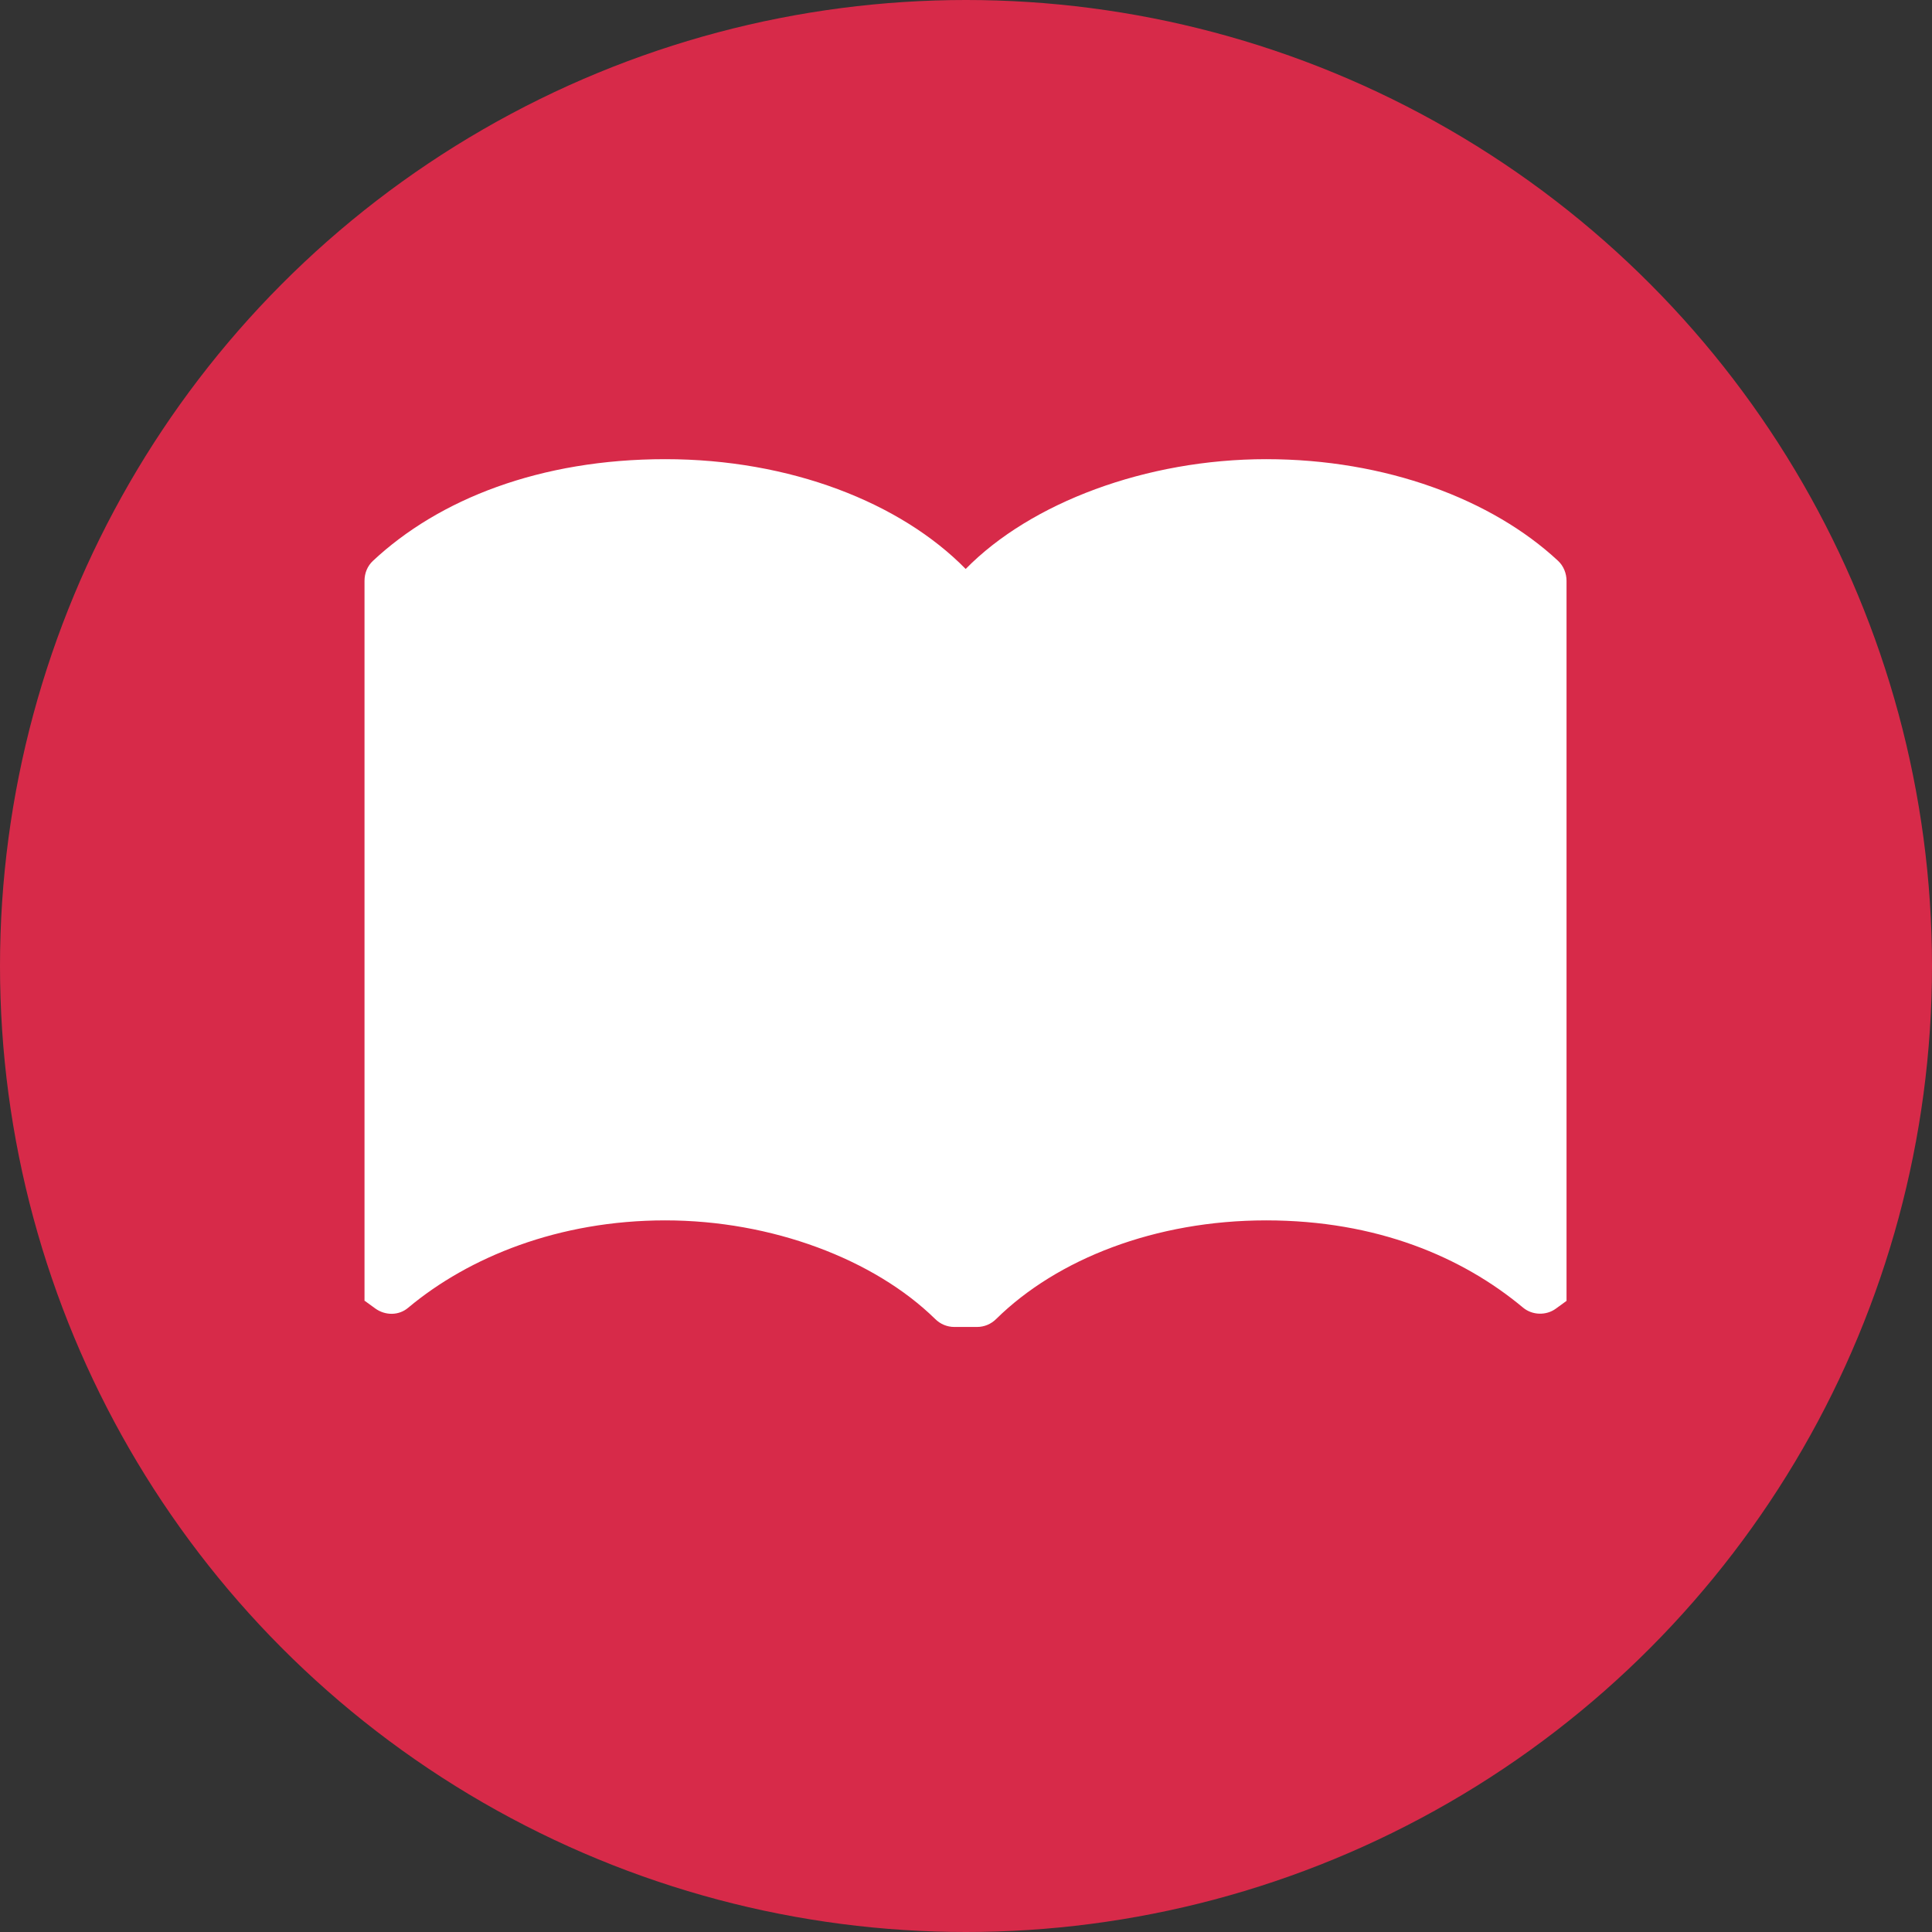
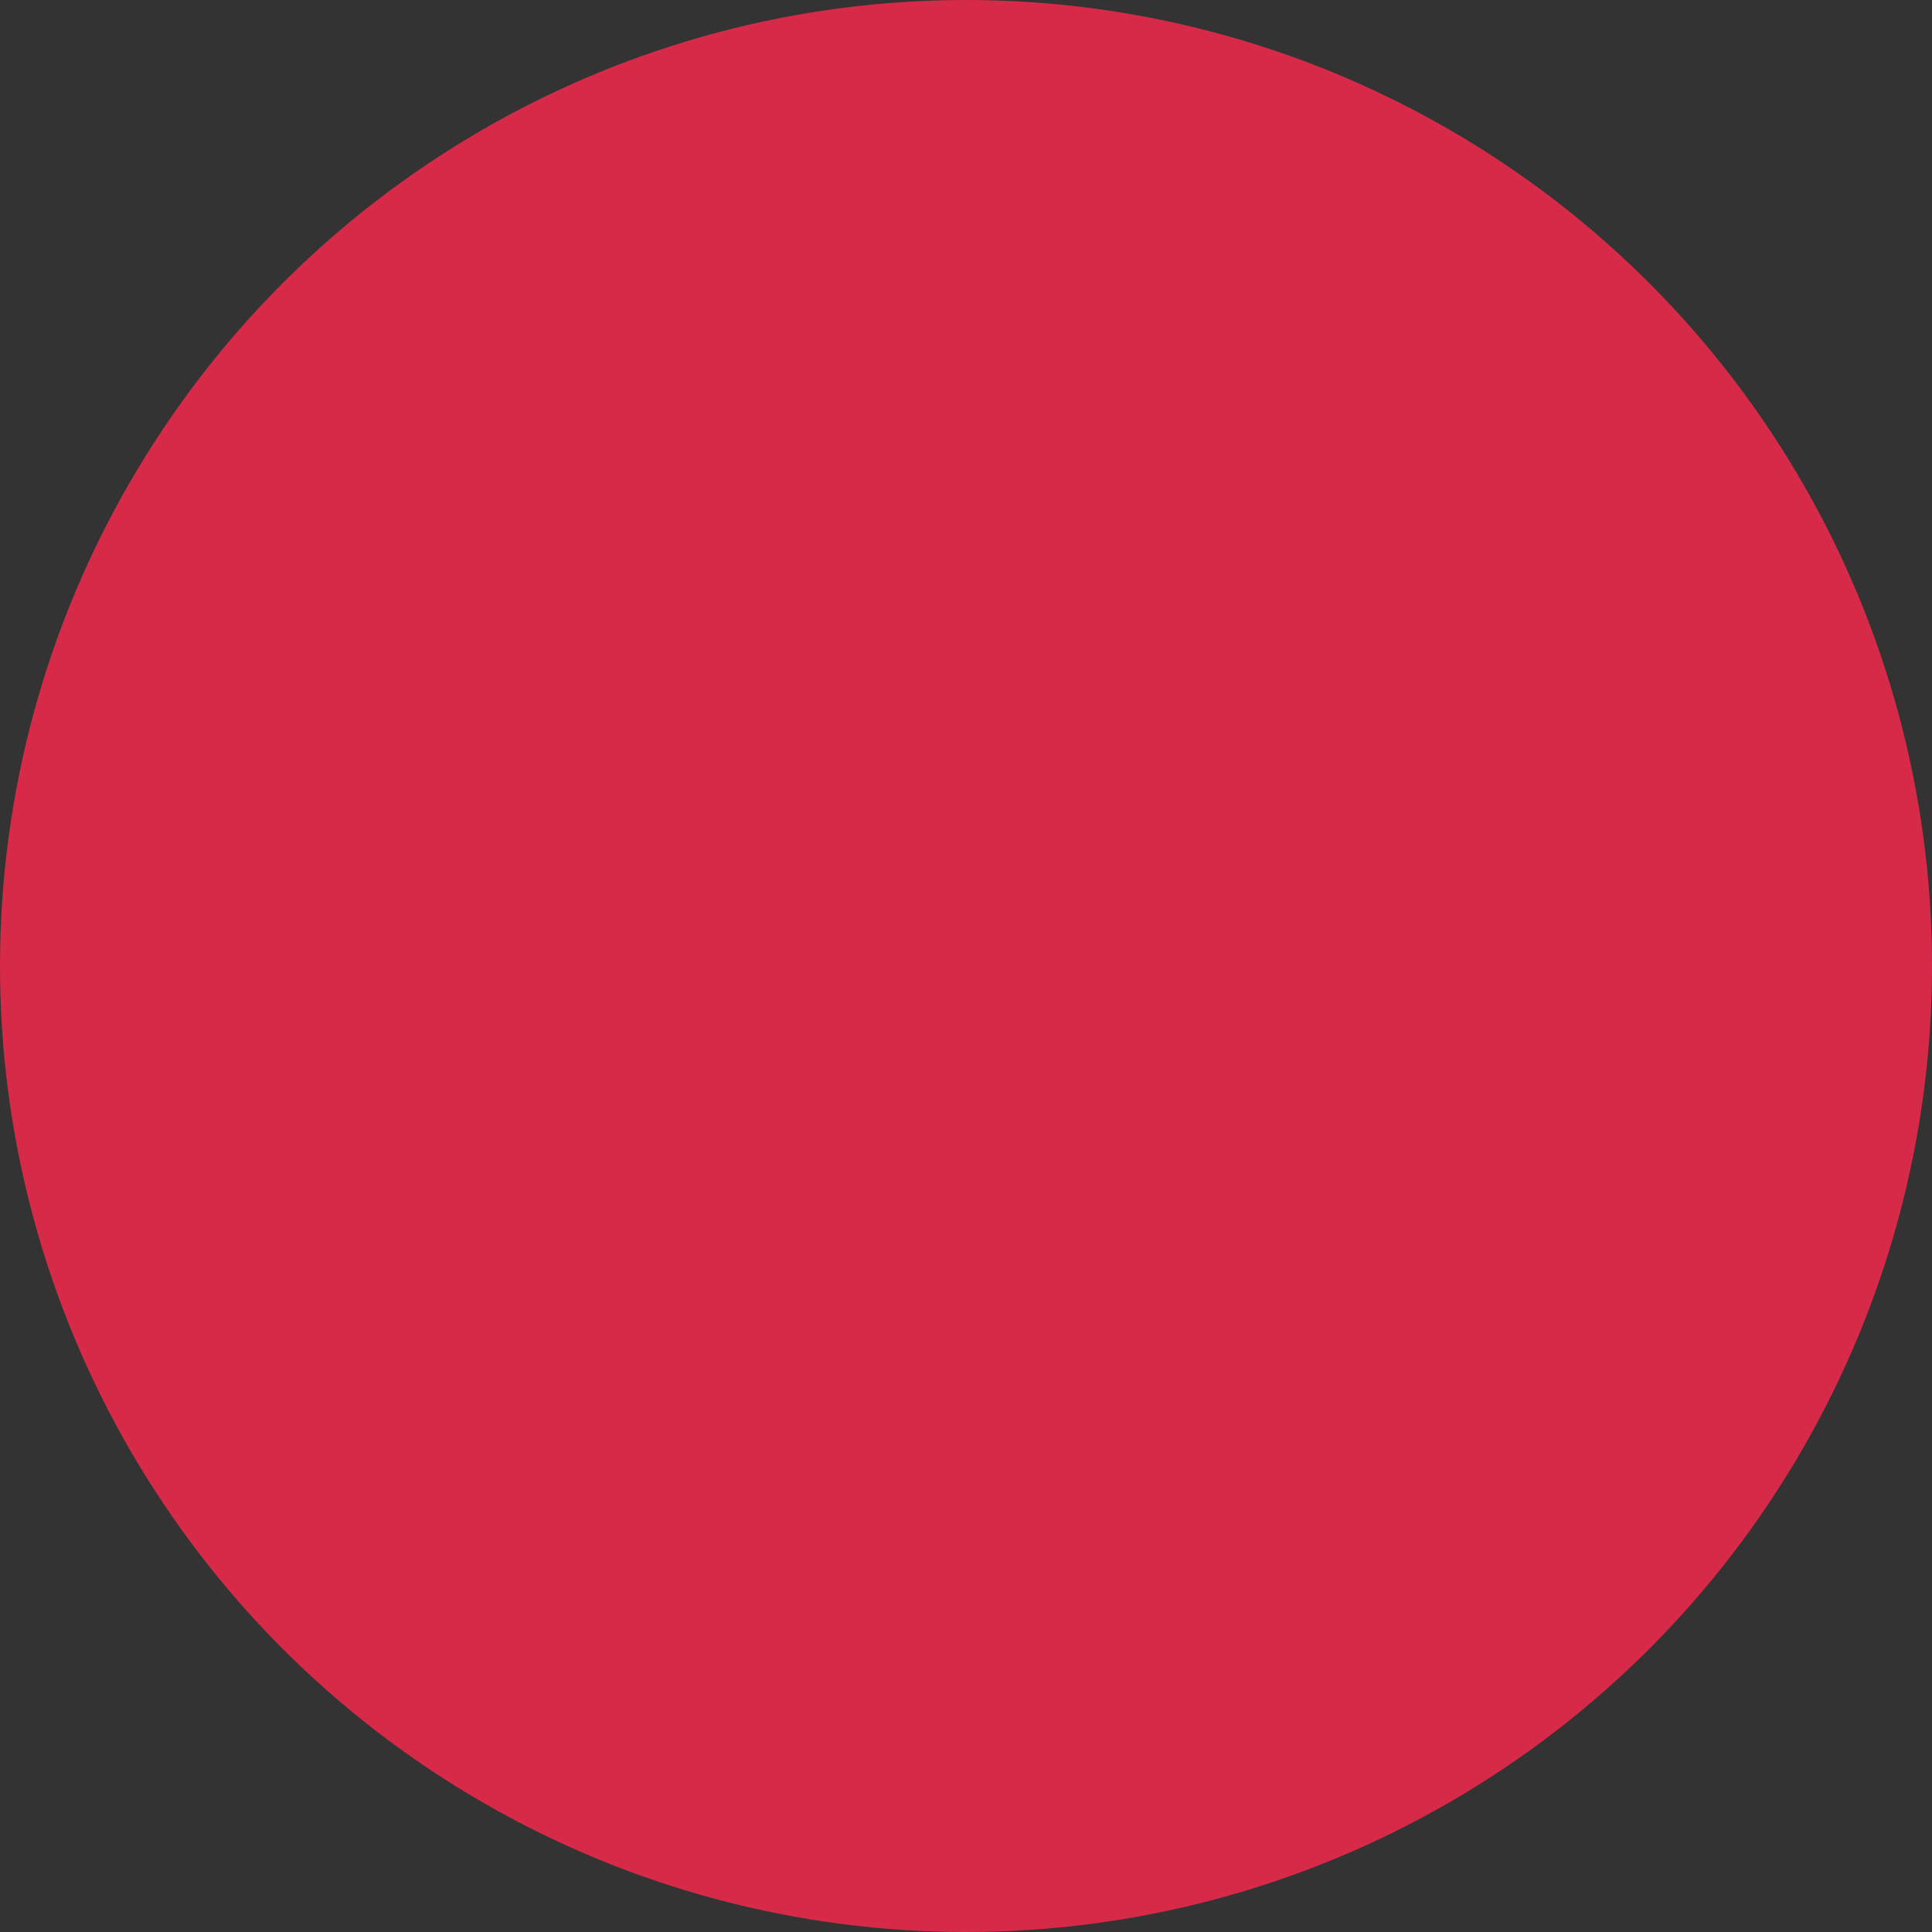
<svg xmlns="http://www.w3.org/2000/svg" id="Layer_2" data-name="Layer 2" viewBox="0 0 60 60">
  <rect x="0" y="0" width="60" height="60" fill="#333333" stroke="none" />
  <defs>
    <style>
      .cls-1 {
        fill: #fff;
      }

      .cls-2 {
        fill: #d72a49;
      }
    </style>
  </defs>
  <g id="_レイヤー_1" data-name="レイヤー 1">
    <circle class="cls-2" cx="30" cy="30" r="30" />
-     <path class="cls-1" d="M11.33,40.4l.33.24c.31.22.73.22,1.02-.03,1.88-1.57,4.67-2.71,7.98-2.71s6.49,1.21,8.38,3.06c.16.16.37.25.6.25h.7c.23,0,.44-.09.6-.25,1.89-1.86,4.94-3.06,8.38-3.06s6.1,1.14,7.98,2.71c.29.24.72.25,1.02.03l.33-.24h0v-22.36c0-.23-.09-.46-.26-.62-2.05-1.91-5.35-3.16-9.07-3.16s-7.31,1.35-9.33,3.41c-2.02-2.06-5.45-3.41-9.33-3.41s-7.03,1.24-9.08,3.16c-.17.16-.26.38-.26.62v22.36h0Z" />
  </g>
</svg>